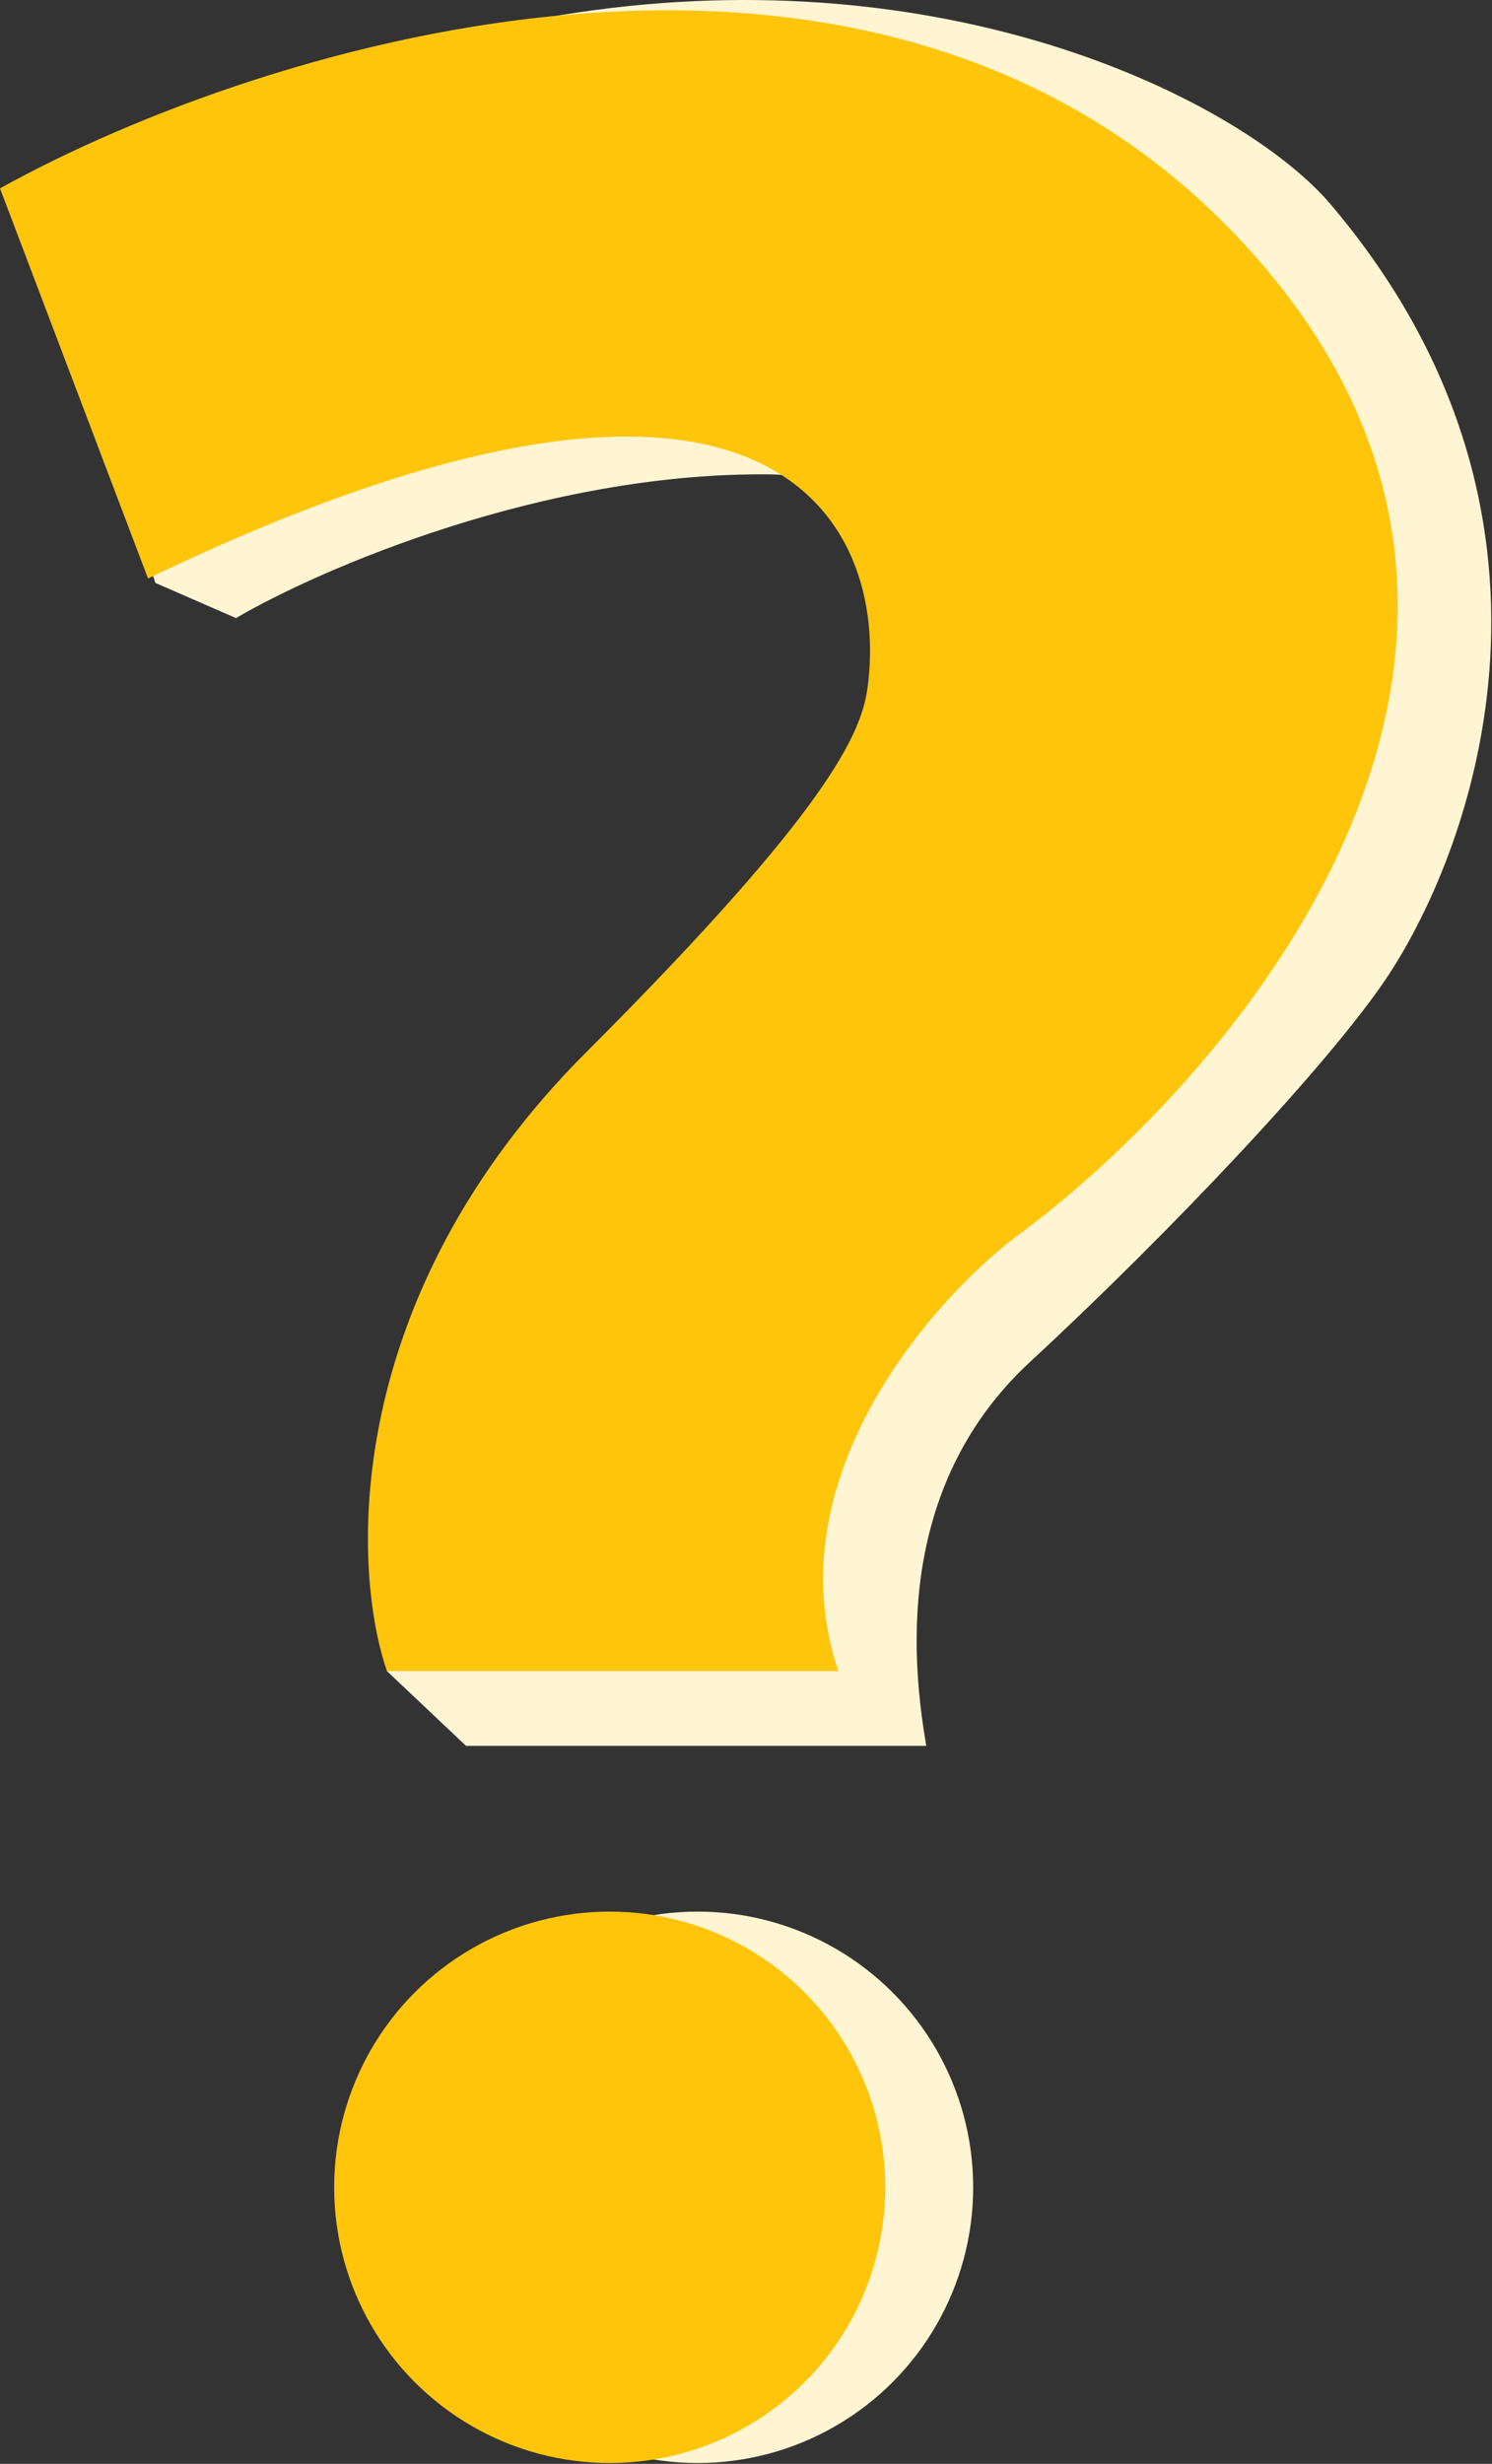
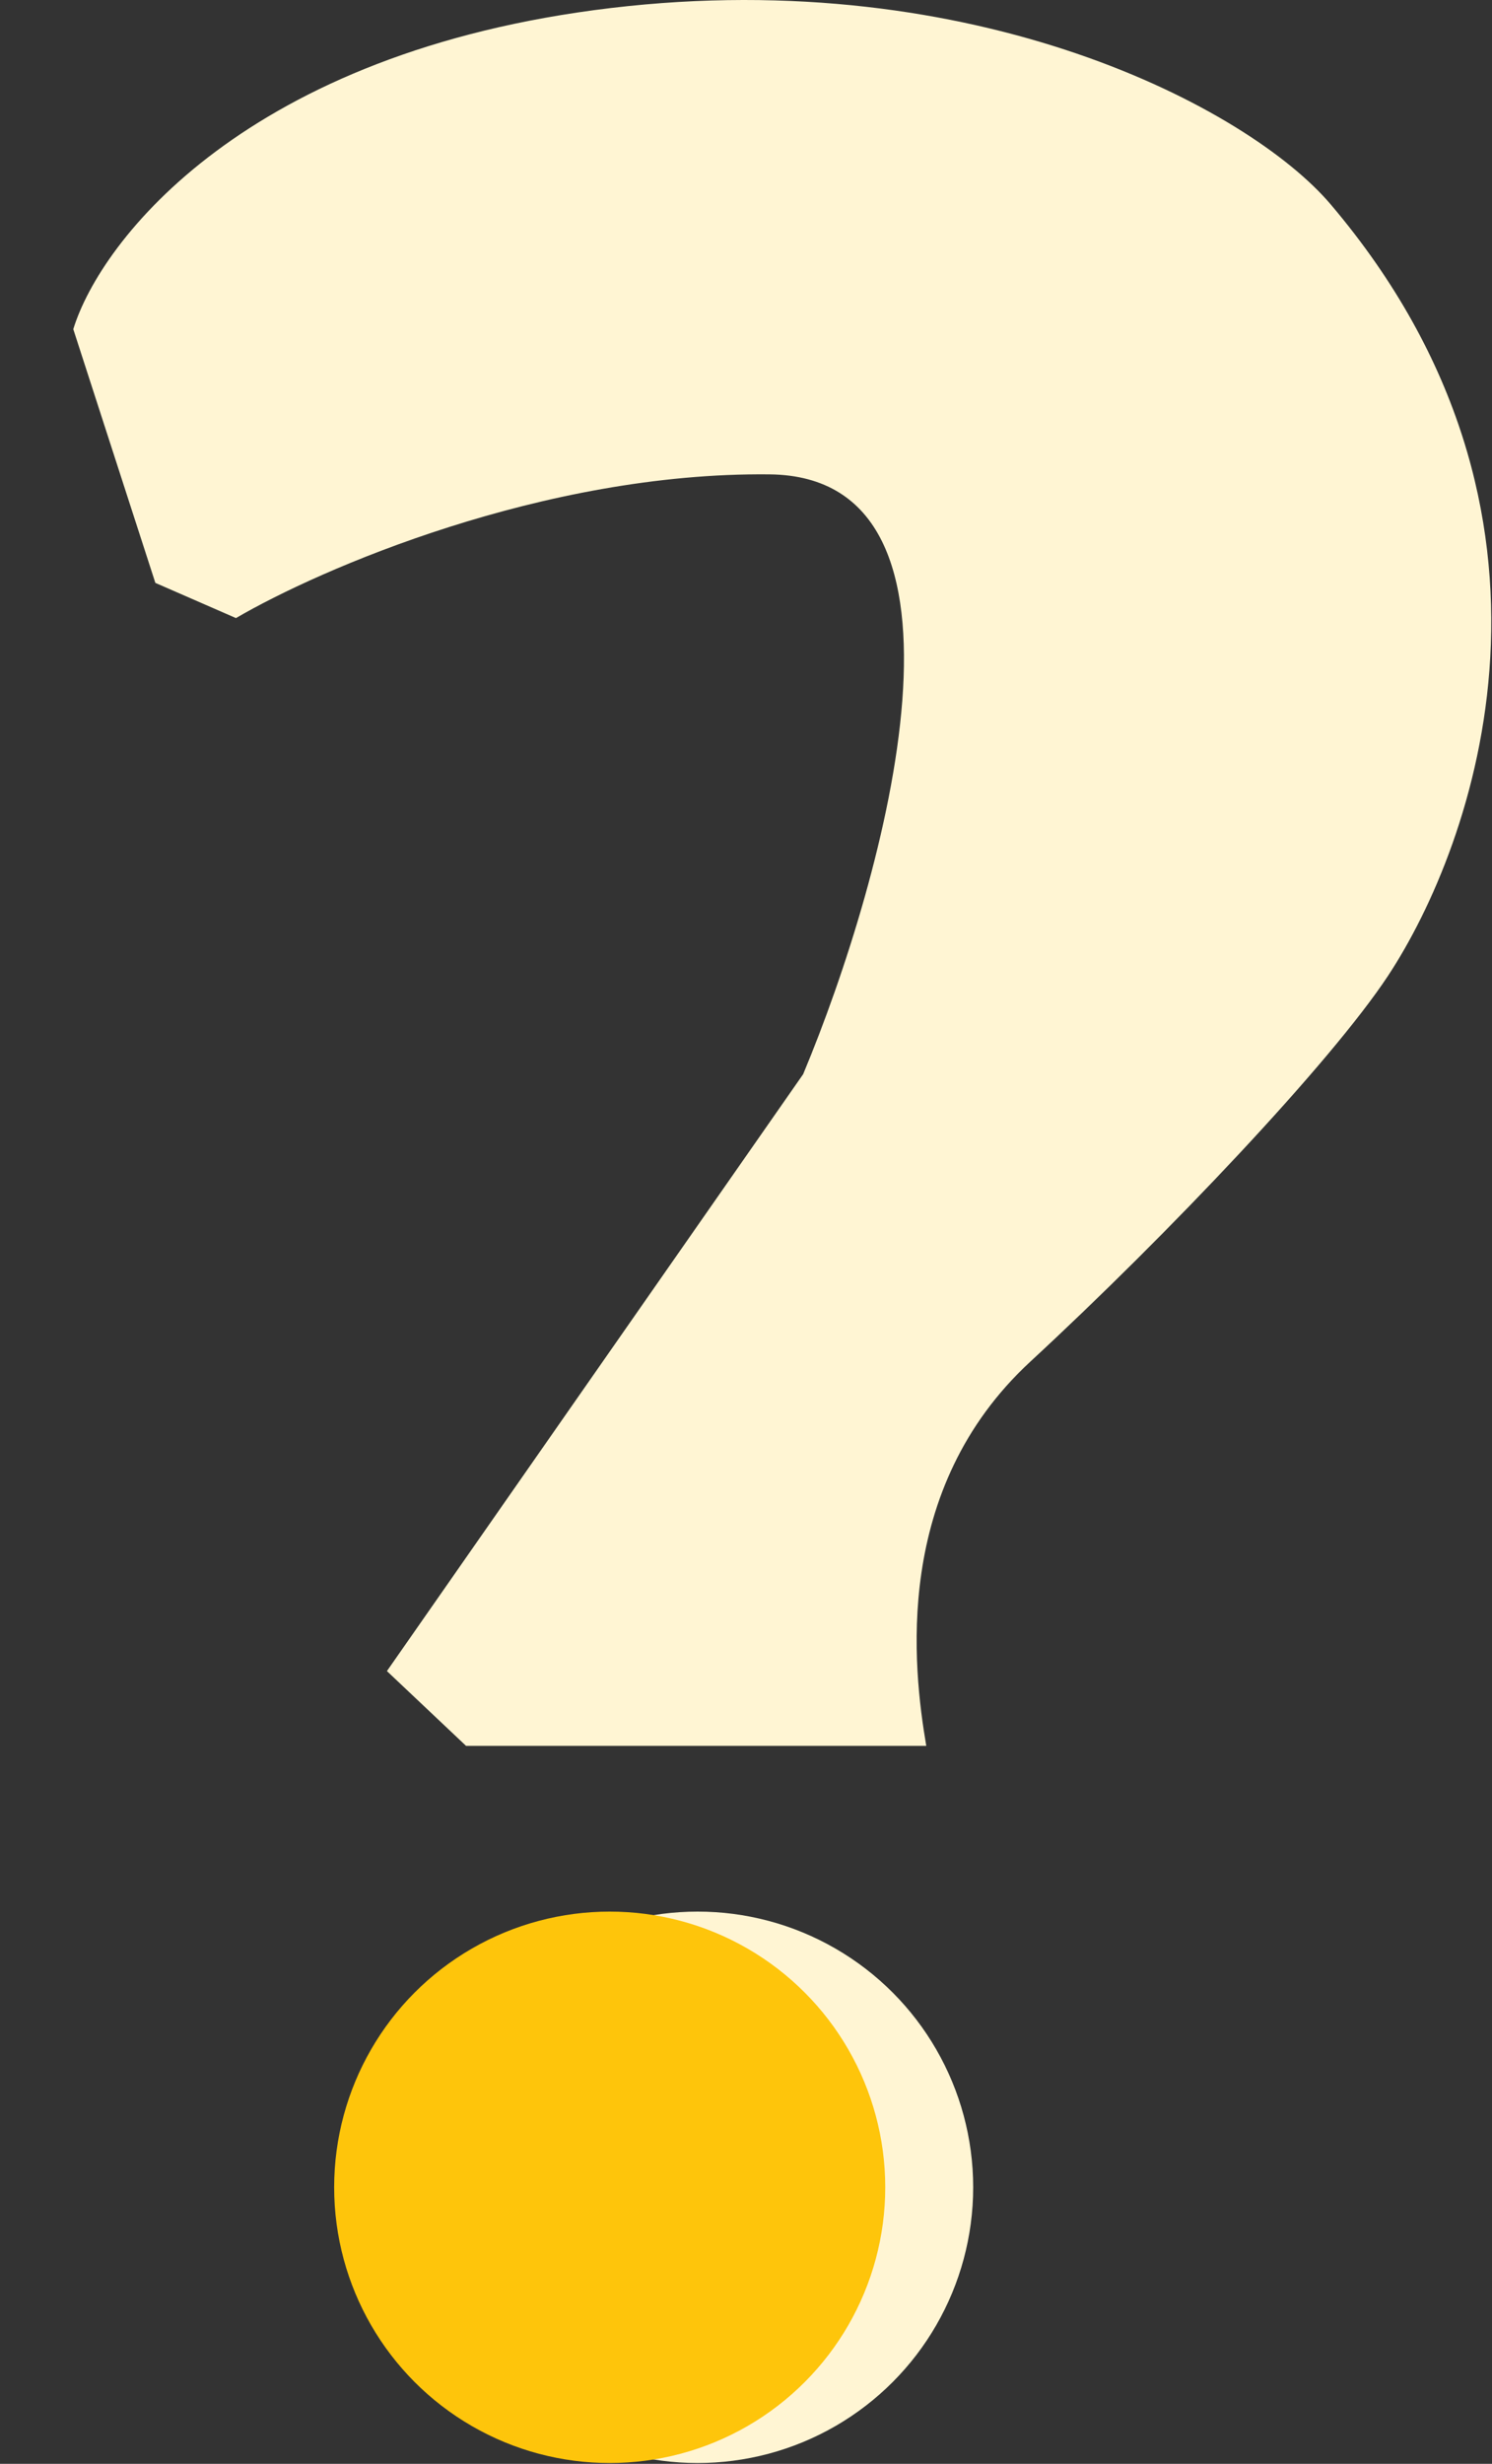
<svg xmlns="http://www.w3.org/2000/svg" width="509" height="840" viewBox="0 0 509 840" fill="none">
  <rect x="0" y="0" width="509" height="840" fill="#333333" stroke="none" />
  <path d="M80.5 210.725L53 198.725L25 112.224C34.333 81.891 84.1 17.524 208.5 2.724C332.9 -12.076 426 36.724 454 69.724C543.6 175.324 503 288.056 473.5 332.723C454 362.248 398.7 420.623 351.5 464.223C304.3 507.823 311.5 568.724 316 595.224H159L132 569.723L274 366.224C302.333 298.391 339.7 162.525 262.5 161.725C185.3 160.925 109 194.058 80.5 210.725Z" fill="#FFF5D3" />
-   <path d="M0 64.222L50.5 197.222C264.5 94.422 303.333 179.056 296 234.223C293.94 249.723 283.6 275.123 200 358.723C116.4 442.323 119.833 534.223 132 569.723H286C264 504.923 317.167 444.056 346.5 421.723C424.167 364.556 548.4 216.722 424 82.722C299.6 -51.278 89.5 14.556 0 64.222Z" fill="#FEC50B" />
  <circle cx="238" cy="745.723" r="94" fill="#FFF5D3" />
  <circle cx="208" cy="745.723" r="94" fill="#FEC50B" />
</svg>